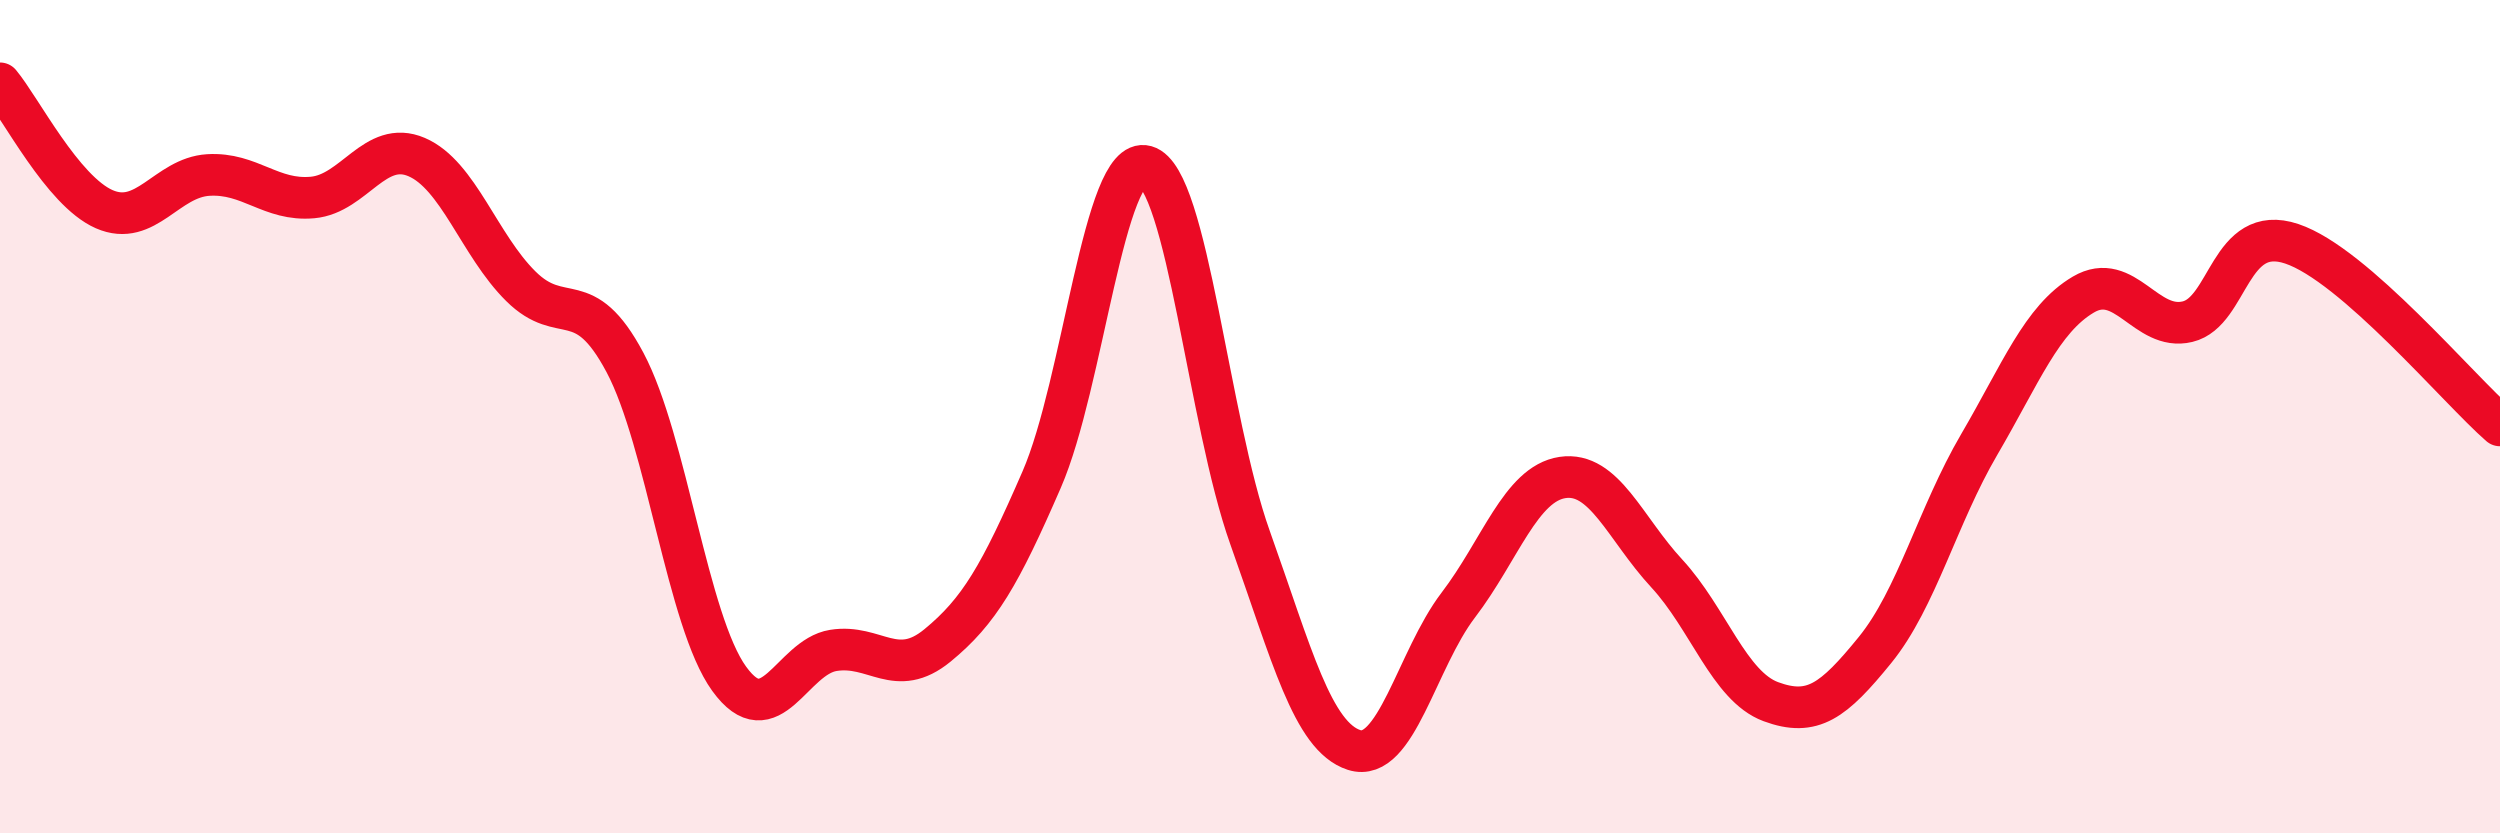
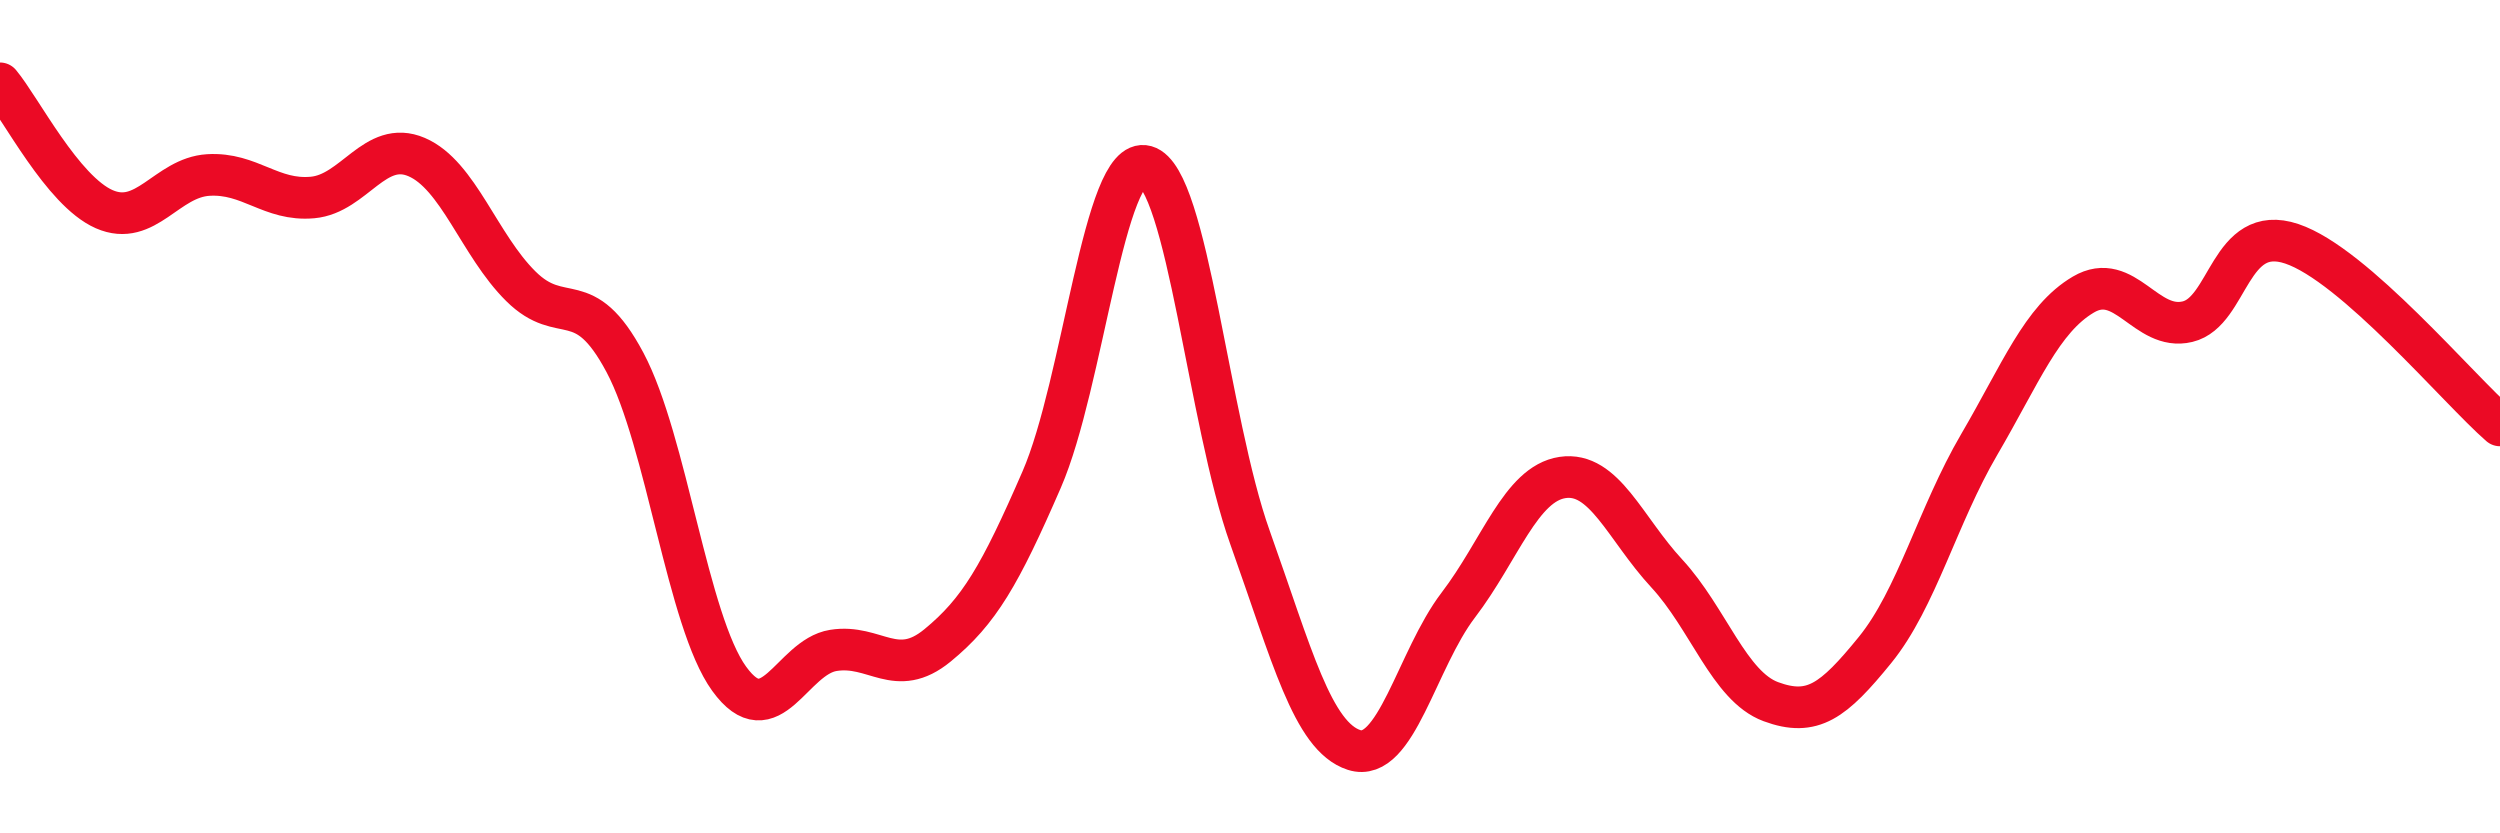
<svg xmlns="http://www.w3.org/2000/svg" width="60" height="20" viewBox="0 0 60 20">
-   <path d="M 0,2 C 0.5,2.6 1.5,4.58 2.5,5.02 C 3.5,5.46 4,4.26 5,4.2 C 6,4.14 6.5,4.83 7.5,4.74 C 8.5,4.65 9,3.34 10,3.77 C 11,4.2 11.5,5.88 12.5,6.87 C 13.5,7.86 14,6.82 15,8.7 C 16,10.58 16.5,14.91 17.5,16.29 C 18.5,17.67 19,15.77 20,15.61 C 21,15.45 21.5,16.31 22.5,15.49 C 23.5,14.67 24,13.81 25,11.51 C 26,9.21 26.5,3.71 27.5,3.99 C 28.5,4.27 29,10.1 30,12.9 C 31,15.7 31.5,17.68 32.5,18 C 33.5,18.32 34,15.83 35,14.52 C 36,13.21 36.5,11.61 37.5,11.46 C 38.5,11.31 39,12.68 40,13.76 C 41,14.84 41.5,16.47 42.5,16.84 C 43.5,17.21 44,16.83 45,15.6 C 46,14.37 46.5,12.38 47.5,10.67 C 48.5,8.96 49,7.66 50,7.07 C 51,6.48 51.5,7.96 52.5,7.72 C 53.5,7.48 53.5,5.35 55,5.85 C 56.5,6.35 59,9.34 60,10.21L60 20L0 20Z" fill="#EB0A25" opacity="0.1" stroke-linecap="round" stroke-linejoin="round" />
  <path d="M 0,2 C 0.5,2.6 1.5,4.58 2.5,5.02 C 3.5,5.46 4,4.26 5,4.2 C 6,4.14 6.5,4.83 7.5,4.74 C 8.5,4.65 9,3.34 10,3.77 C 11,4.2 11.5,5.88 12.5,6.87 C 13.5,7.86 14,6.82 15,8.7 C 16,10.58 16.5,14.91 17.5,16.29 C 18.5,17.67 19,15.77 20,15.61 C 21,15.45 21.5,16.31 22.5,15.49 C 23.5,14.67 24,13.81 25,11.51 C 26,9.21 26.5,3.71 27.5,3.99 C 28.5,4.27 29,10.1 30,12.9 C 31,15.7 31.5,17.68 32.5,18 C 33.5,18.32 34,15.83 35,14.52 C 36,13.21 36.5,11.61 37.5,11.46 C 38.5,11.31 39,12.68 40,13.76 C 41,14.84 41.5,16.47 42.5,16.84 C 43.5,17.21 44,16.83 45,15.6 C 46,14.37 46.5,12.38 47.5,10.67 C 48.5,8.96 49,7.66 50,7.07 C 51,6.48 51.5,7.96 52.5,7.72 C 53.5,7.48 53.5,5.35 55,5.85 C 56.5,6.35 59,9.34 60,10.21" stroke="#EB0A25" stroke-width="1" fill="none" stroke-linecap="round" stroke-linejoin="round" />
</svg>